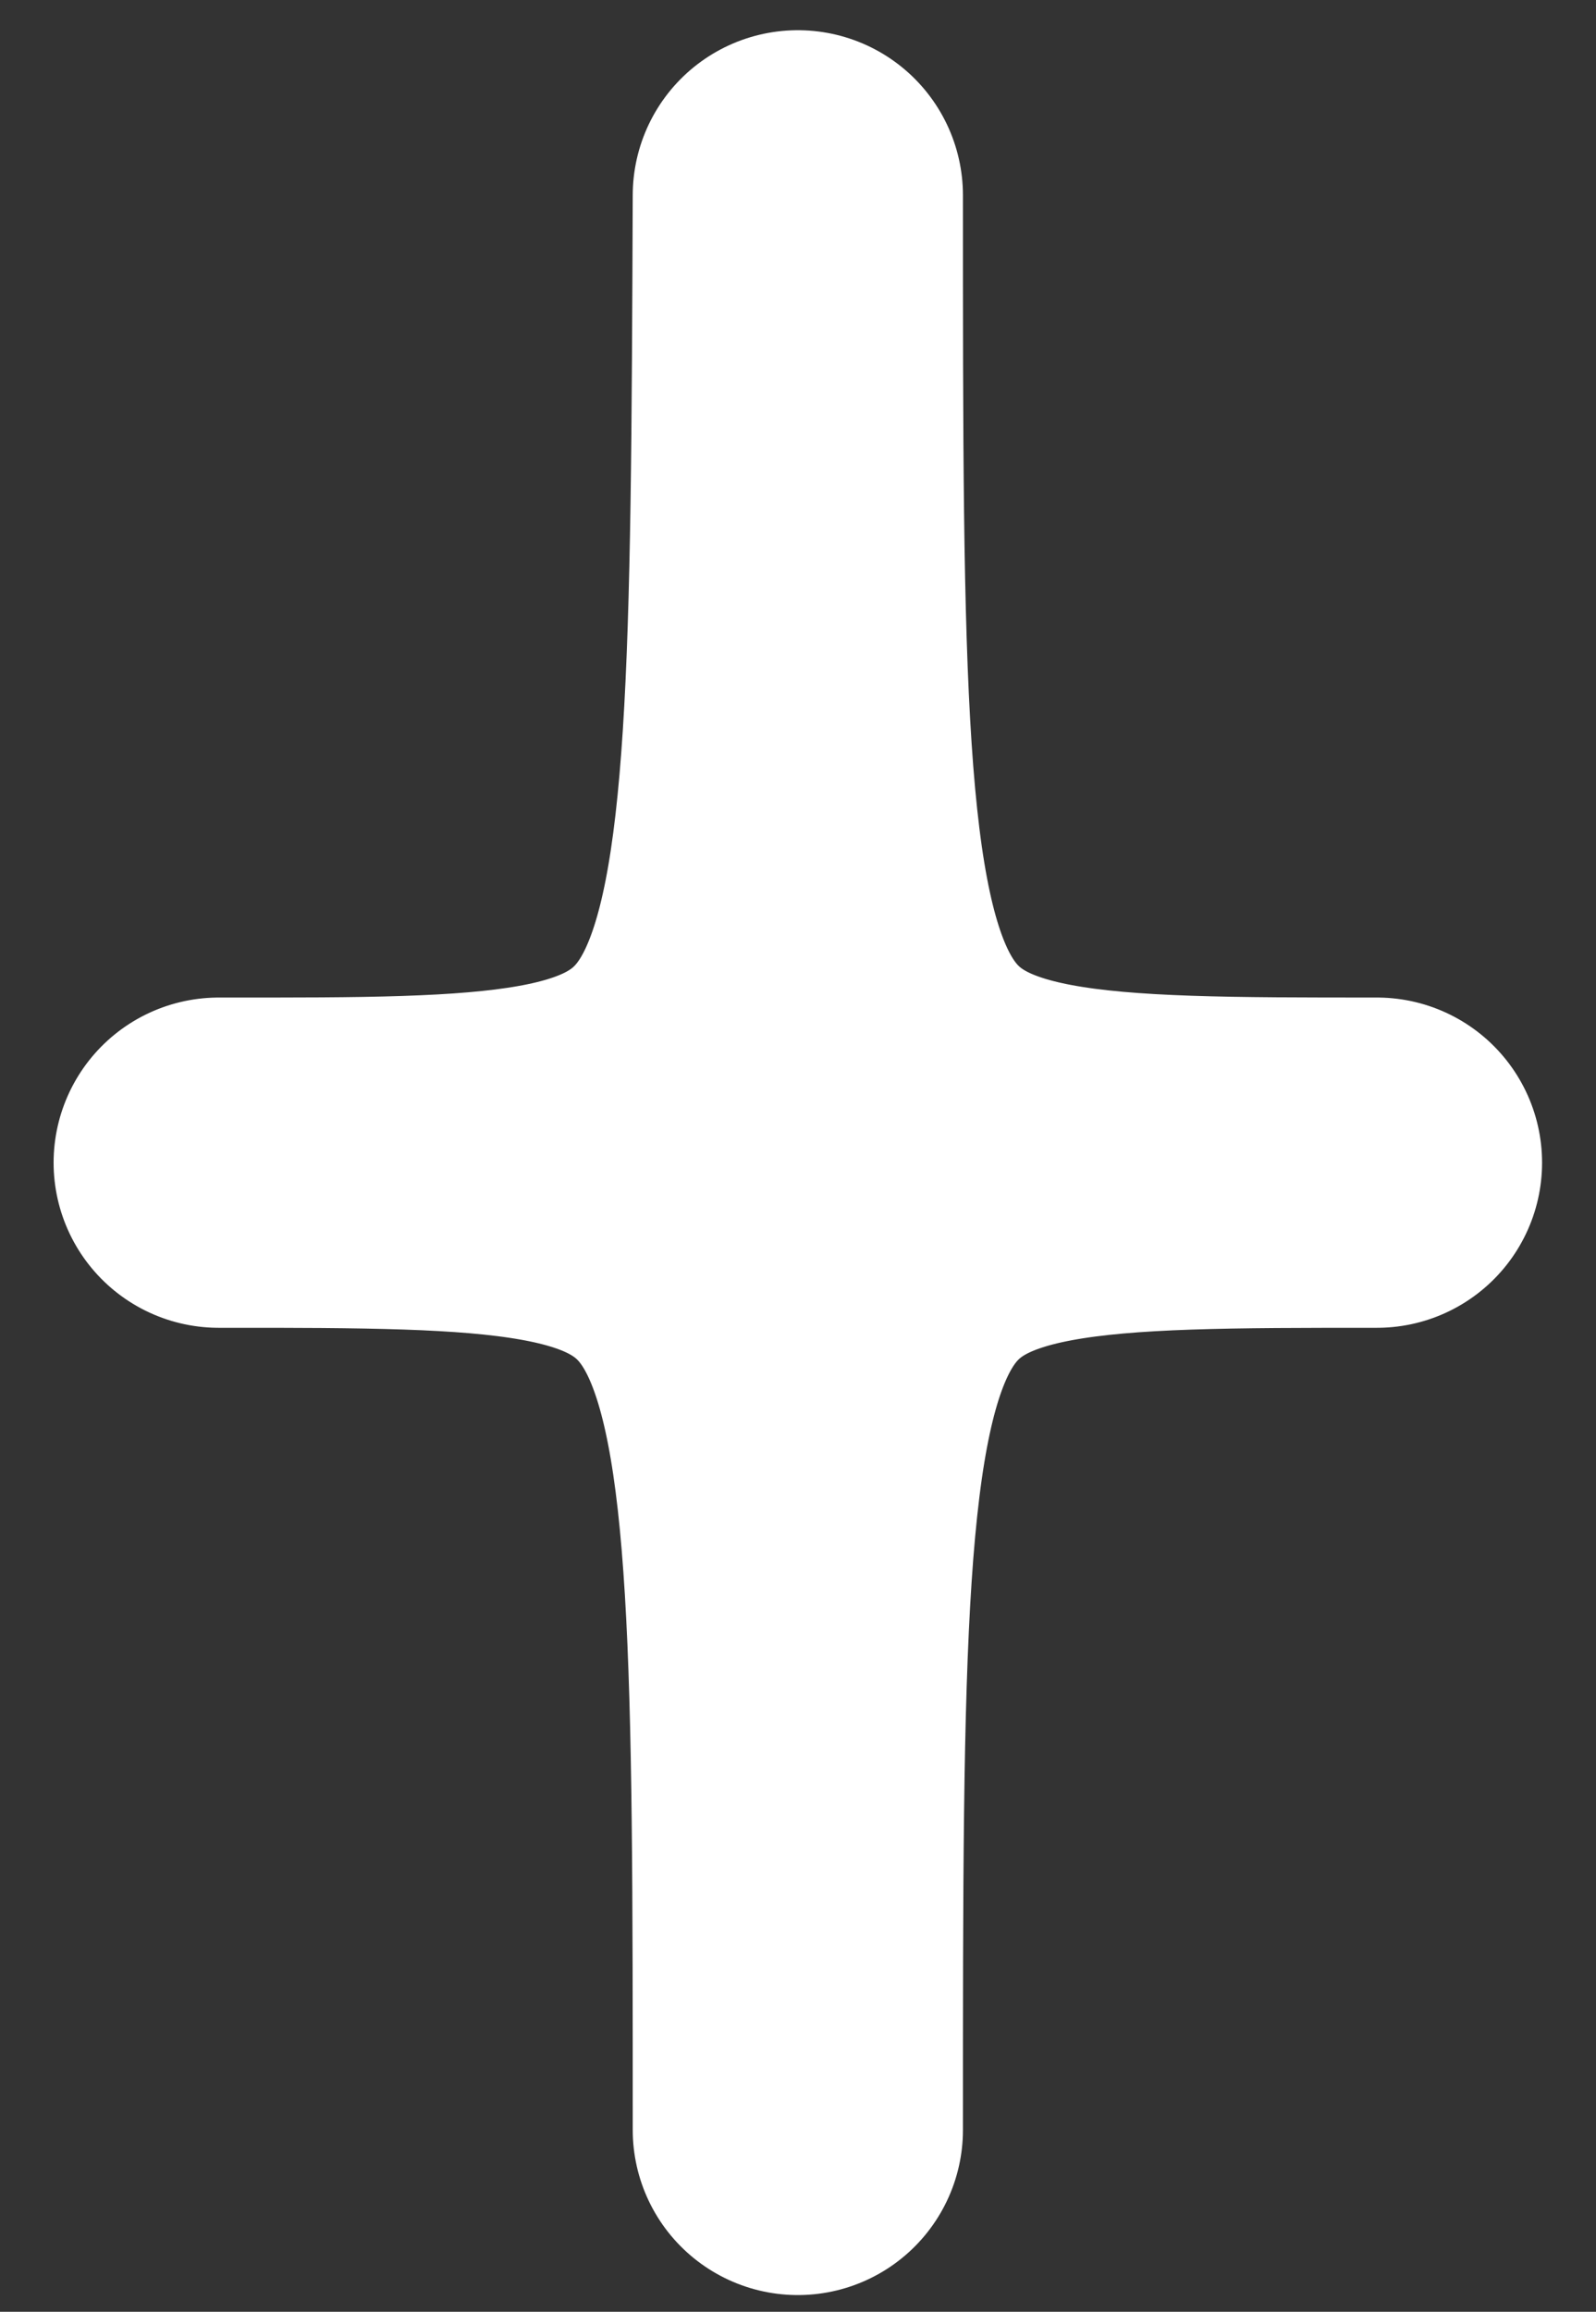
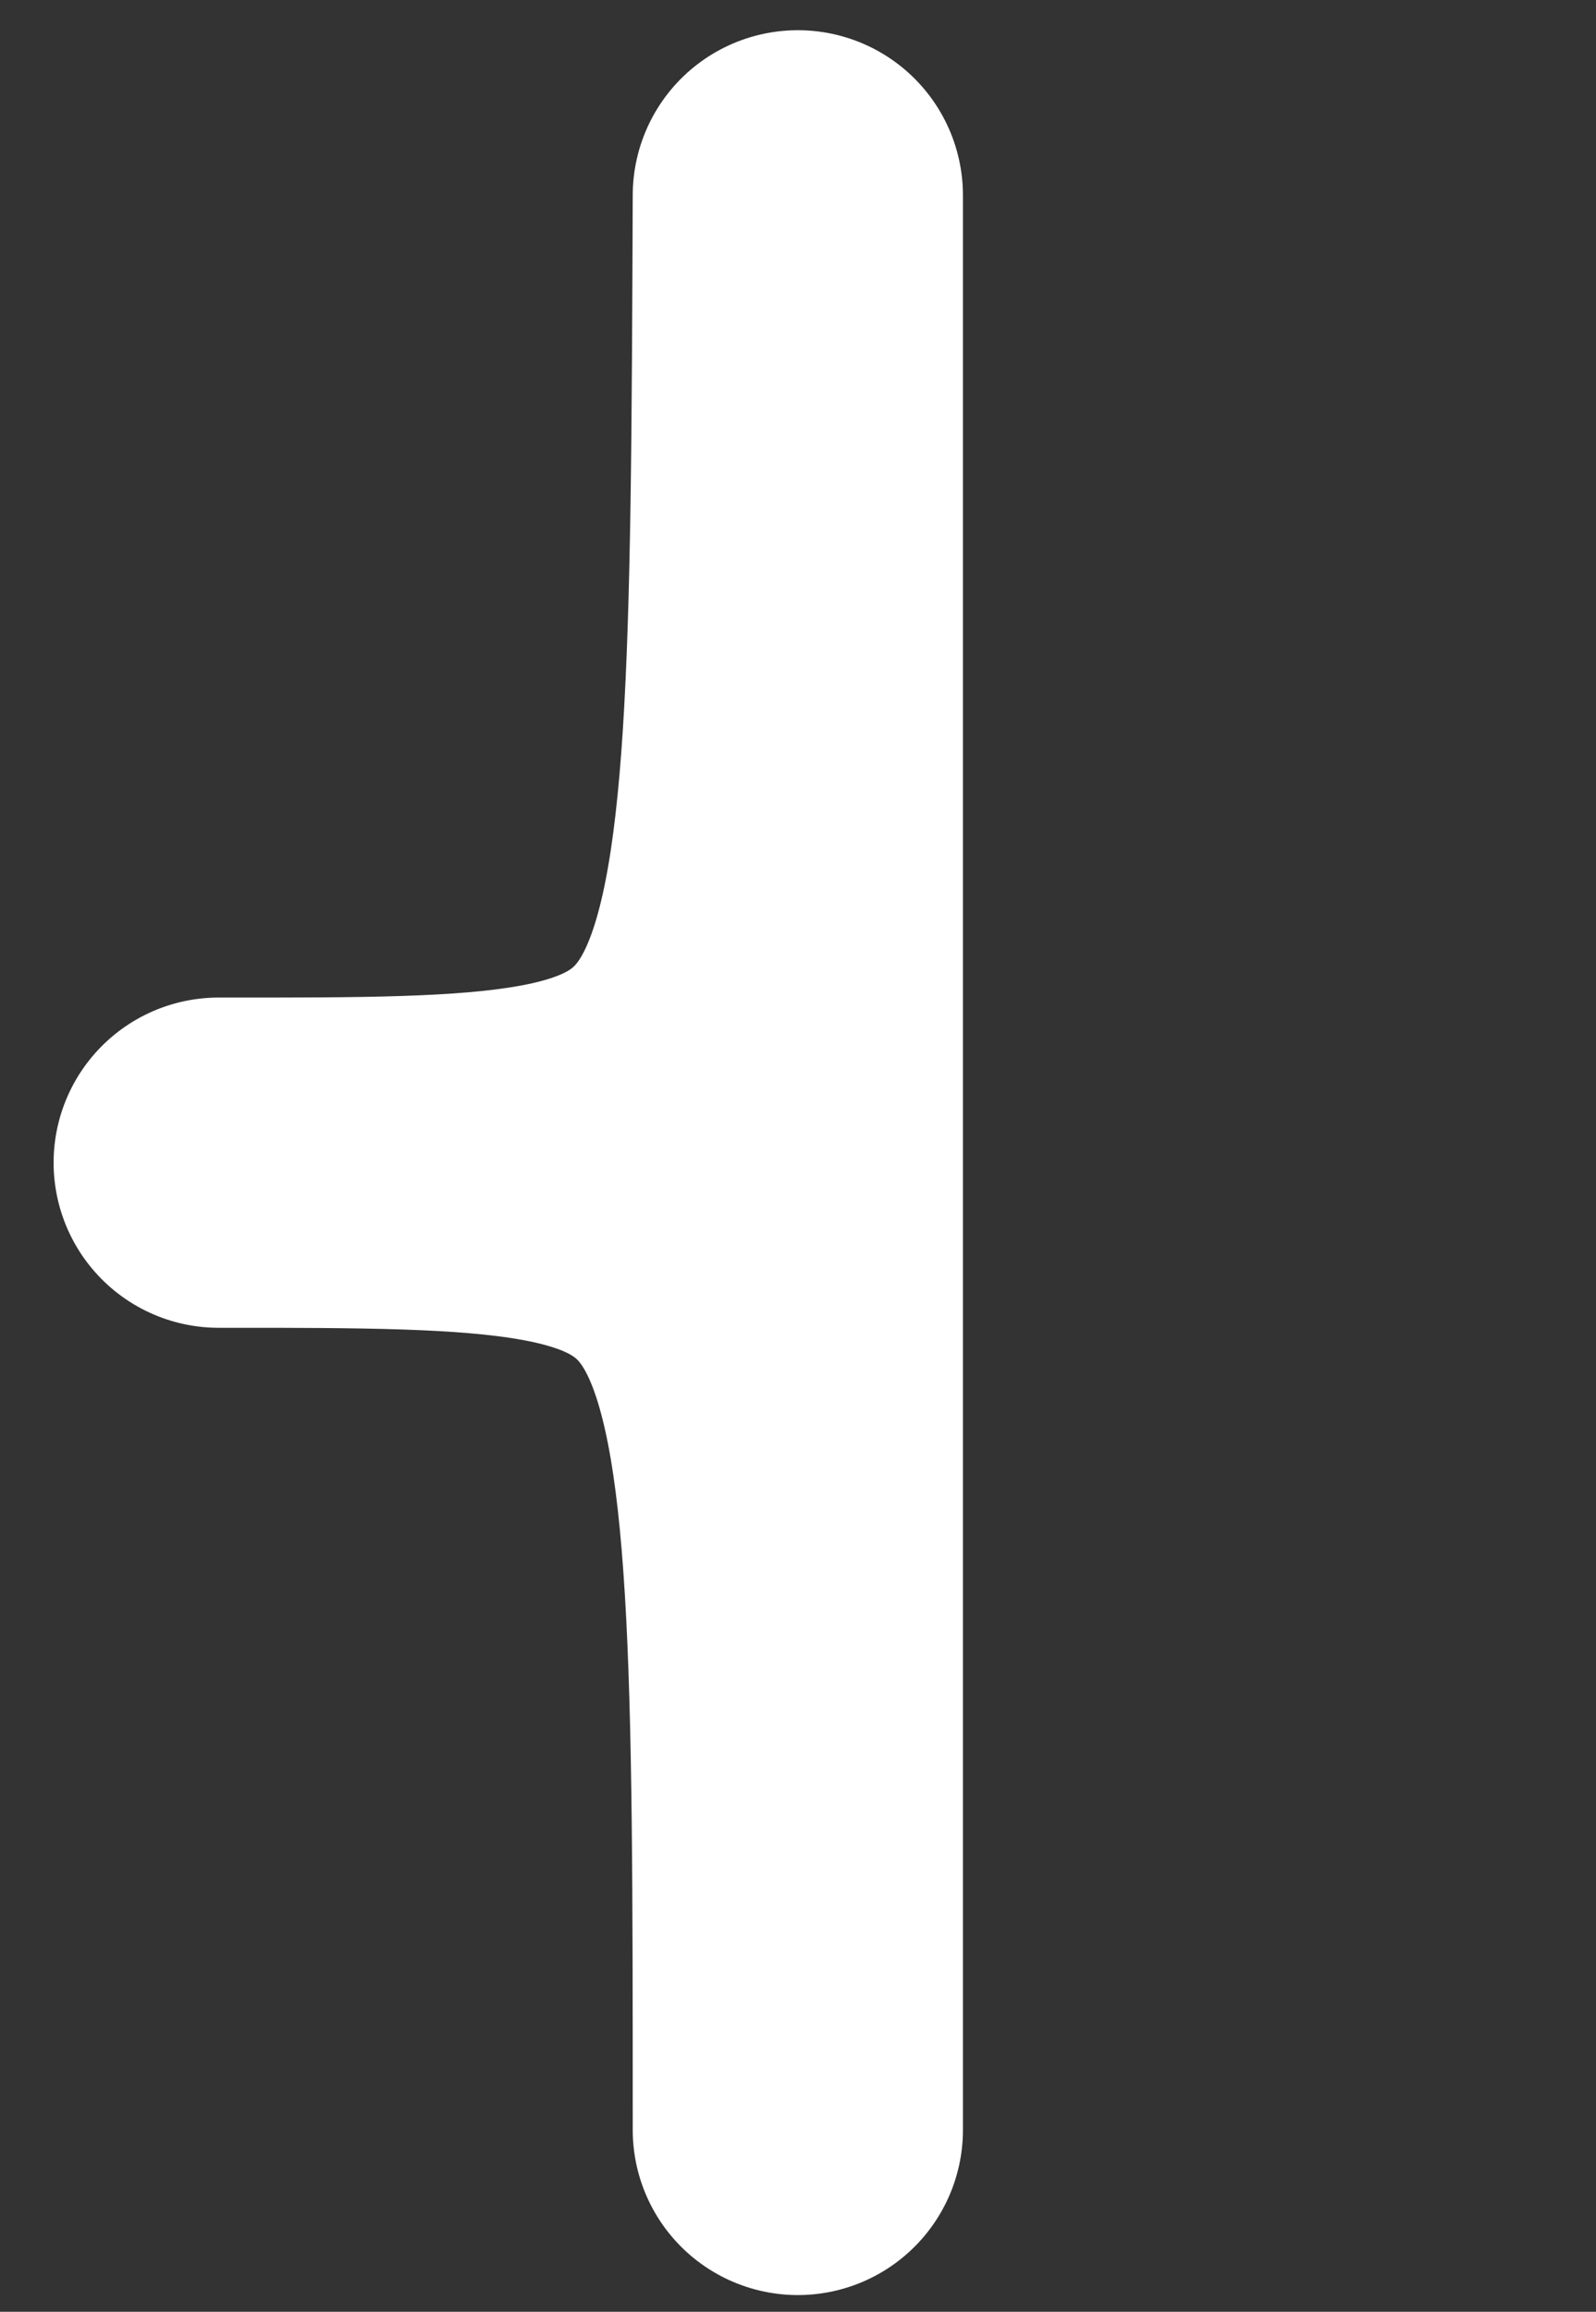
<svg xmlns="http://www.w3.org/2000/svg" width="29" height="42" viewBox="0 0 29 42" fill="none">
  <rect x="0" y="0" width="29" height="42" fill="#333333" stroke="none" />
-   <path d="M3.974 21.123C4.329 21.123 4.671 21.123 5.002 21.123C14.424 21.116 14.432 20.526 14.497 3.549C14.497 21.123 14.497 21.123 25.02 21.123C14.497 21.123 14.497 21.123 14.497 38.696C14.497 21.715 14.497 21.143 5.002 21.123C4.671 21.124 4.329 21.123 3.974 21.123Z" fill="white" stroke="white" stroke-width="6" stroke-linecap="round" stroke-linejoin="round" />
+   <path d="M3.974 21.123C4.329 21.123 4.671 21.123 5.002 21.123C14.424 21.116 14.432 20.526 14.497 3.549C14.497 21.123 14.497 21.123 14.497 38.696C14.497 21.715 14.497 21.143 5.002 21.123C4.671 21.124 4.329 21.123 3.974 21.123Z" fill="white" stroke="white" stroke-width="6" stroke-linecap="round" stroke-linejoin="round" />
</svg>